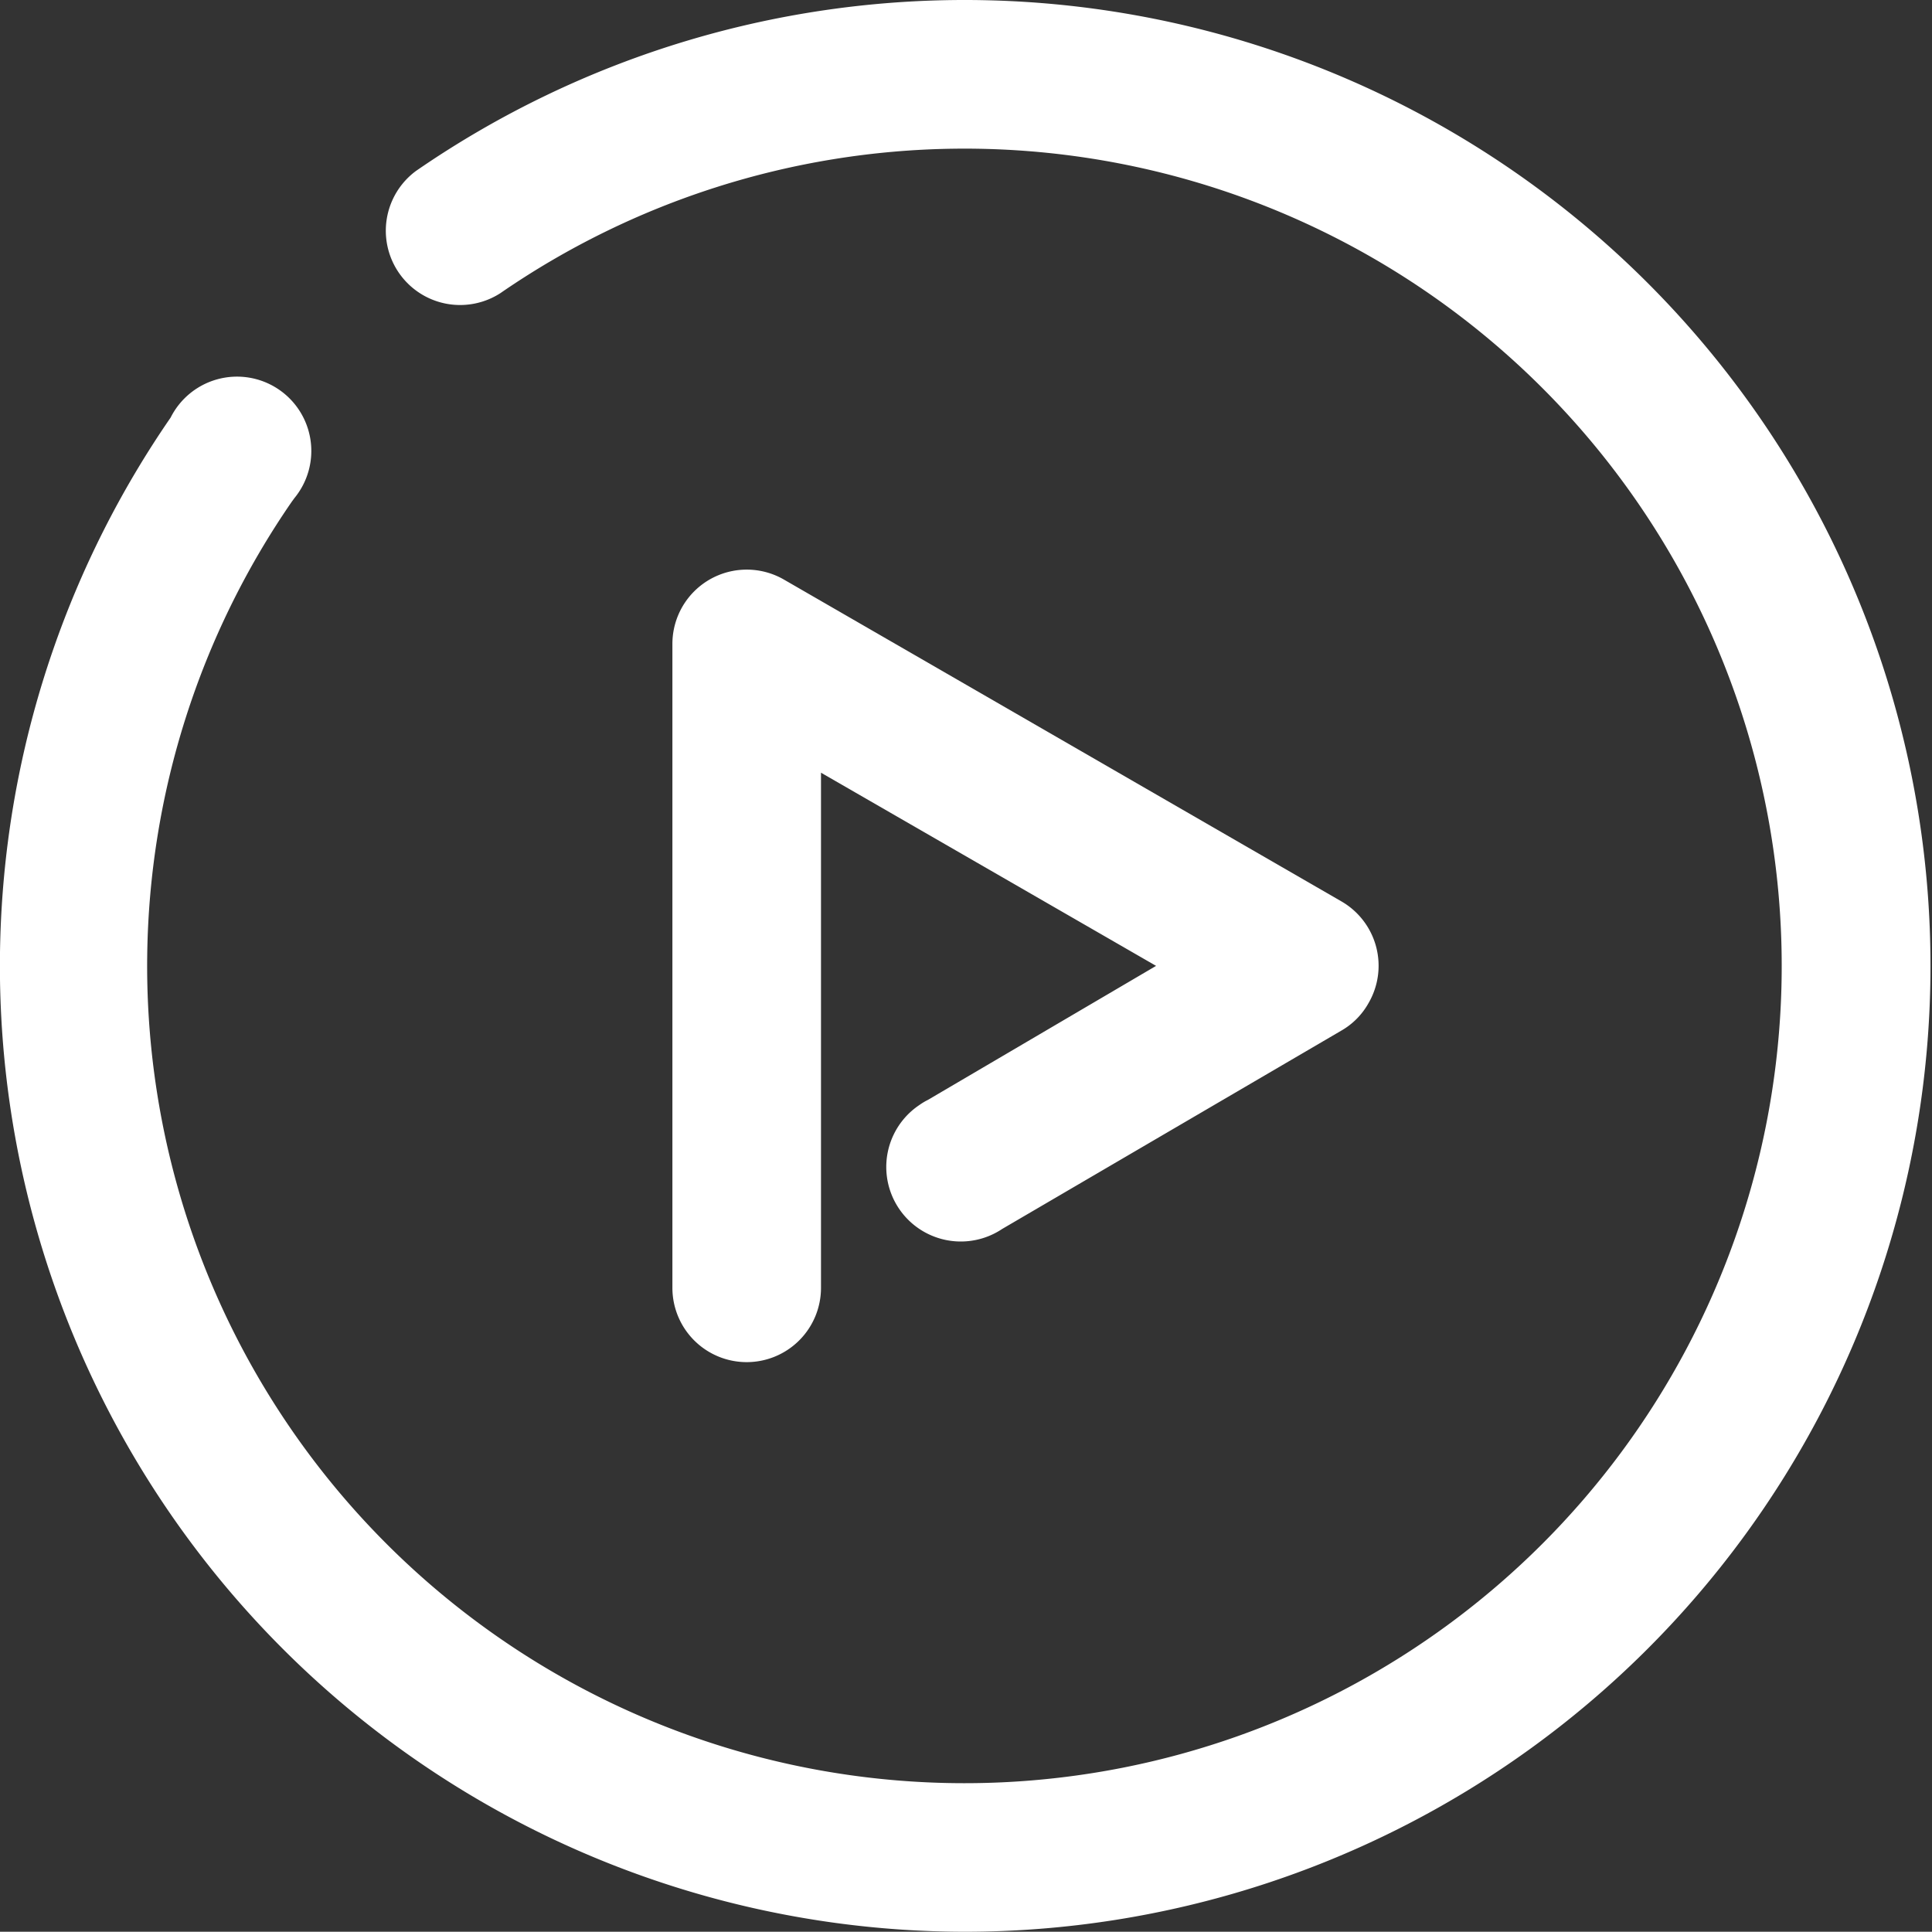
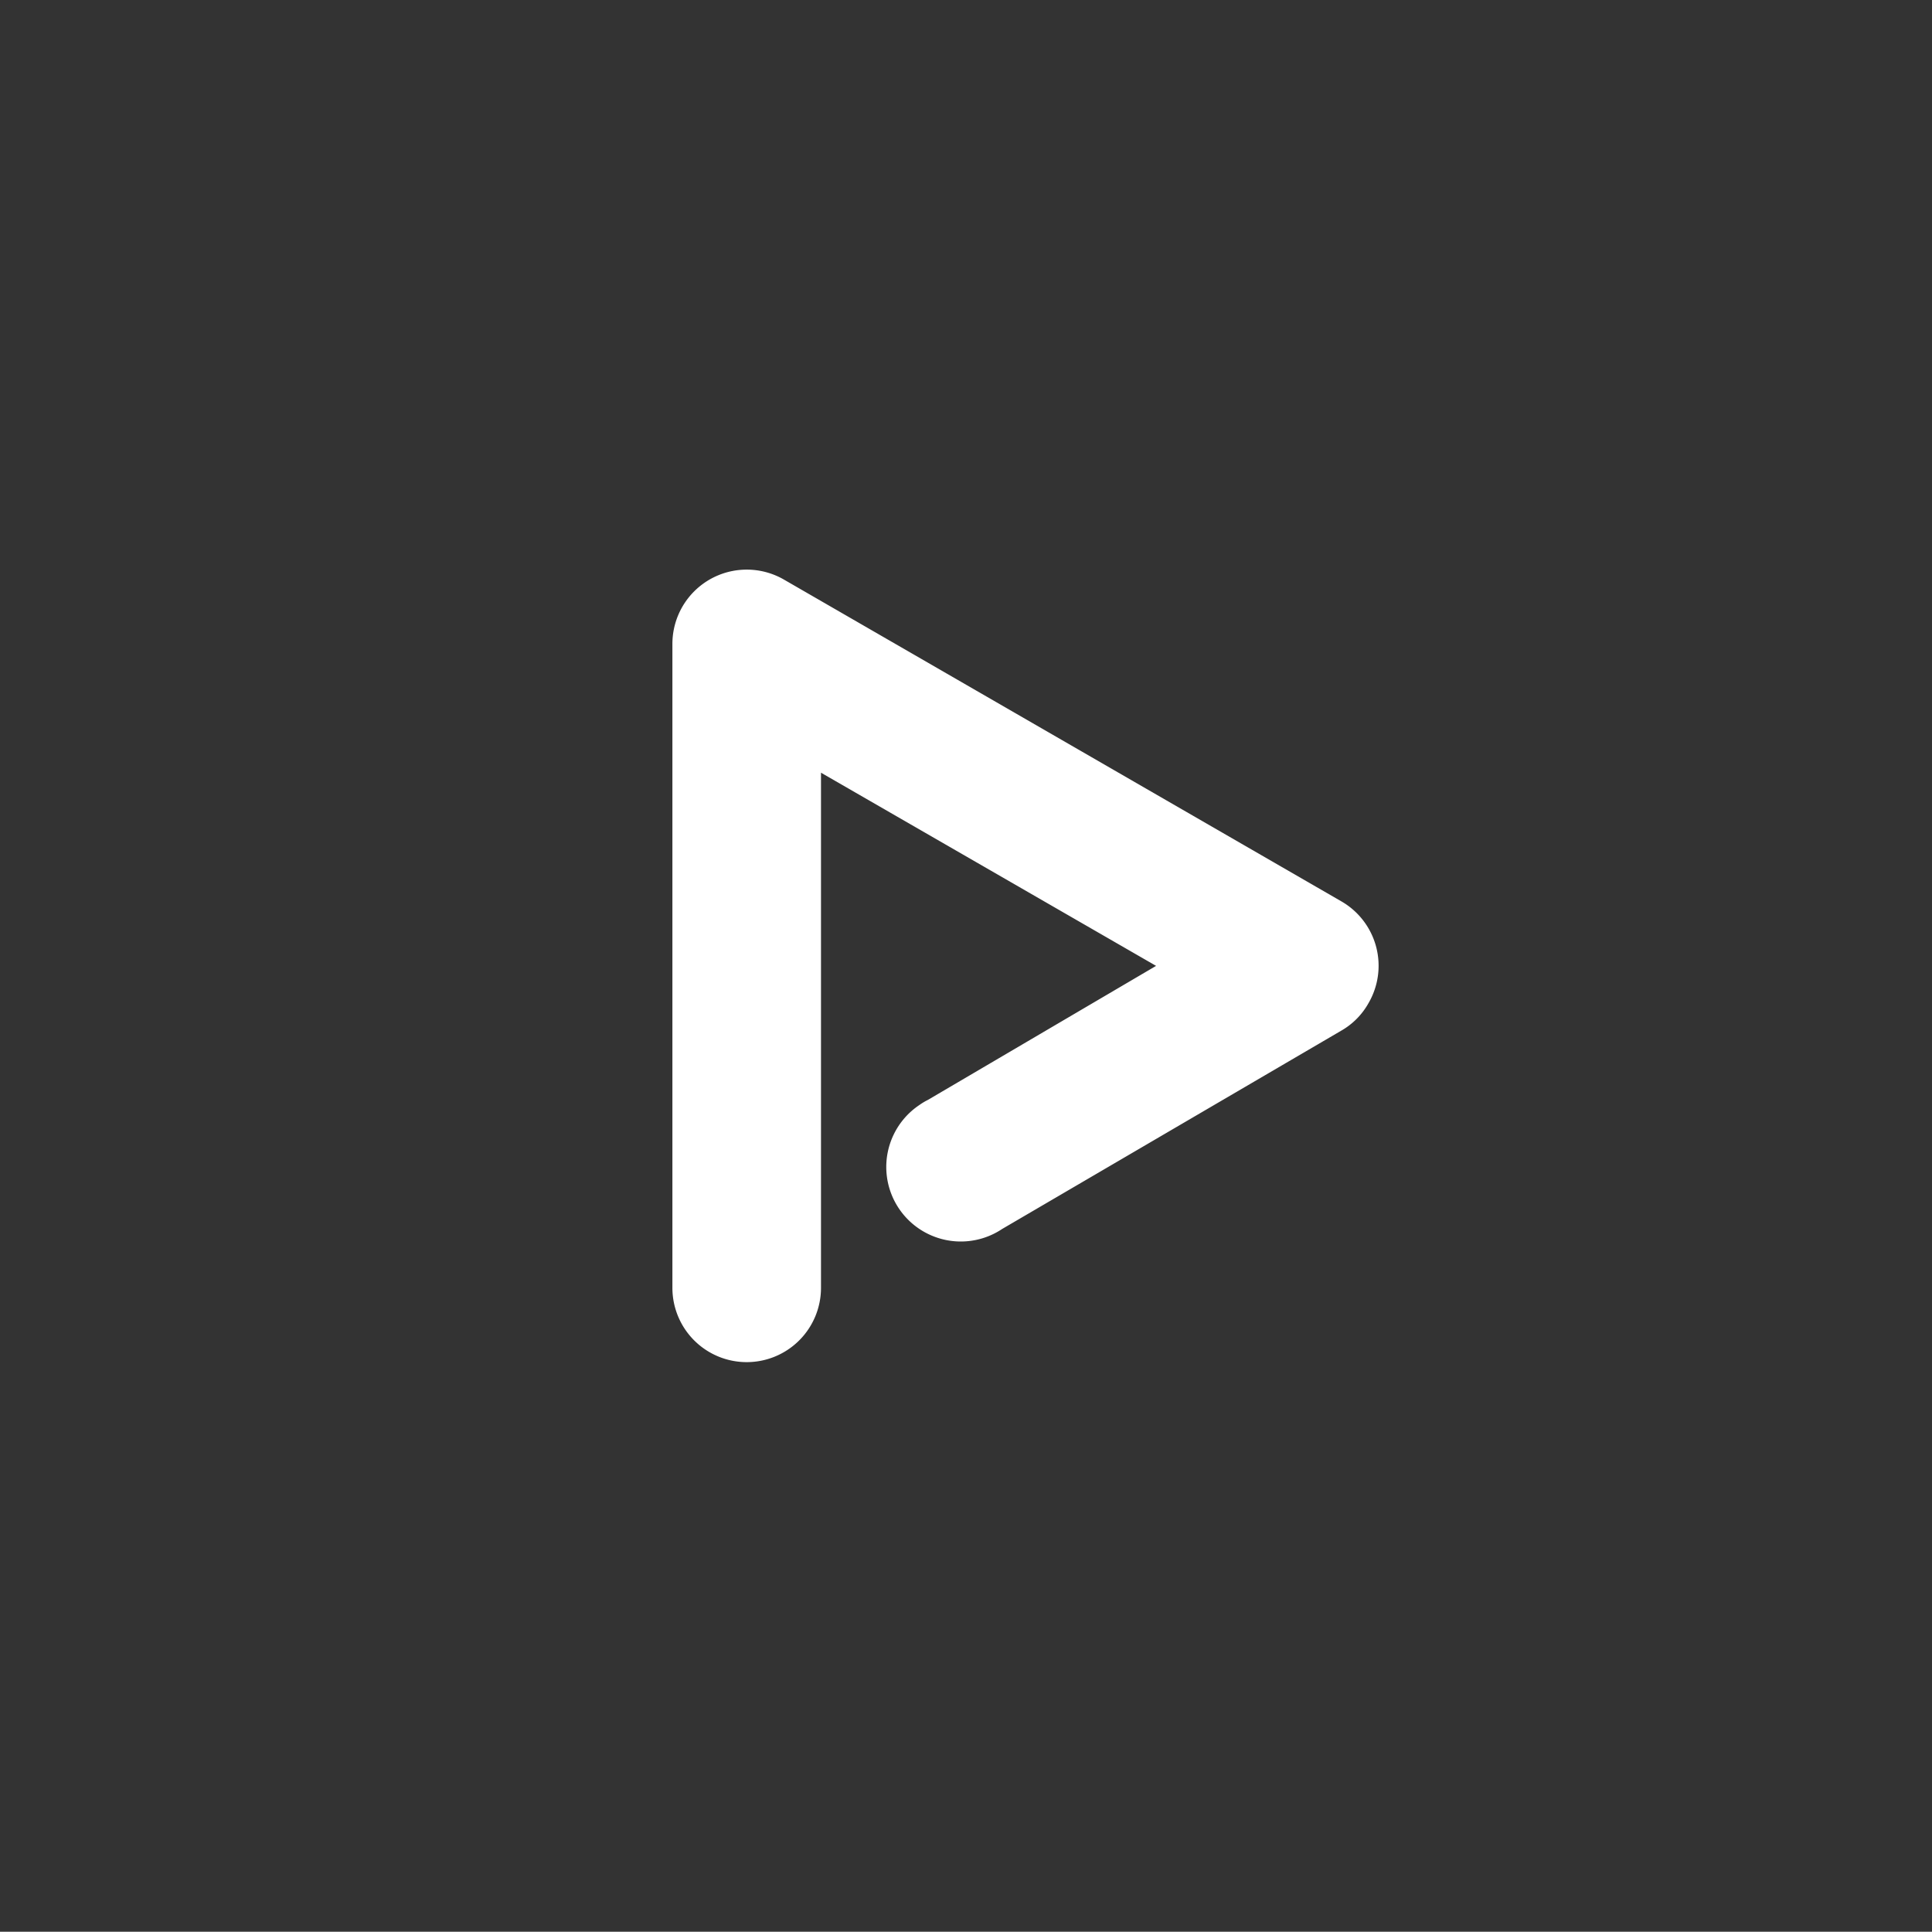
<svg xmlns="http://www.w3.org/2000/svg" id="Layer_1" data-name="Layer 1" viewBox="0 0 78.01 78">
  <rect x="0" y="0" width="78.01" height="78" fill="#333333" stroke="none" />
  <defs>
    <style>.cls-1{fill:#fff;}</style>
  </defs>
  <path class="cls-1" d="M719,423.38a3,3,0,0,1-3-3h0v-26a3,3,0,0,1,3-3,3,3,0,0,1,1.5.4l22.52,13a3,3,0,0,1,1.09,4.1A2.92,2.92,0,0,1,743,410l-13.68,8a3,3,0,1,1-3.35-5,2.5,2.5,0,0,1,.35-.21l9.21-5.41L722,399.58v20.8a3,3,0,0,1-3,3Z" transform="translate(-688.85 -368.38)" />
-   <path class="cls-1" d="M727.84,446.38a39,39,0,0,1-32.1-61.14,3,3,0,1,1,5,3.25l-.11.15a33,33,0,1,0,8.42-8.42,3,3,0,0,1-3.4-4.94,39,39,0,1,1,22.14,71.1Z" transform="translate(-688.85 -368.38)" />
</svg>